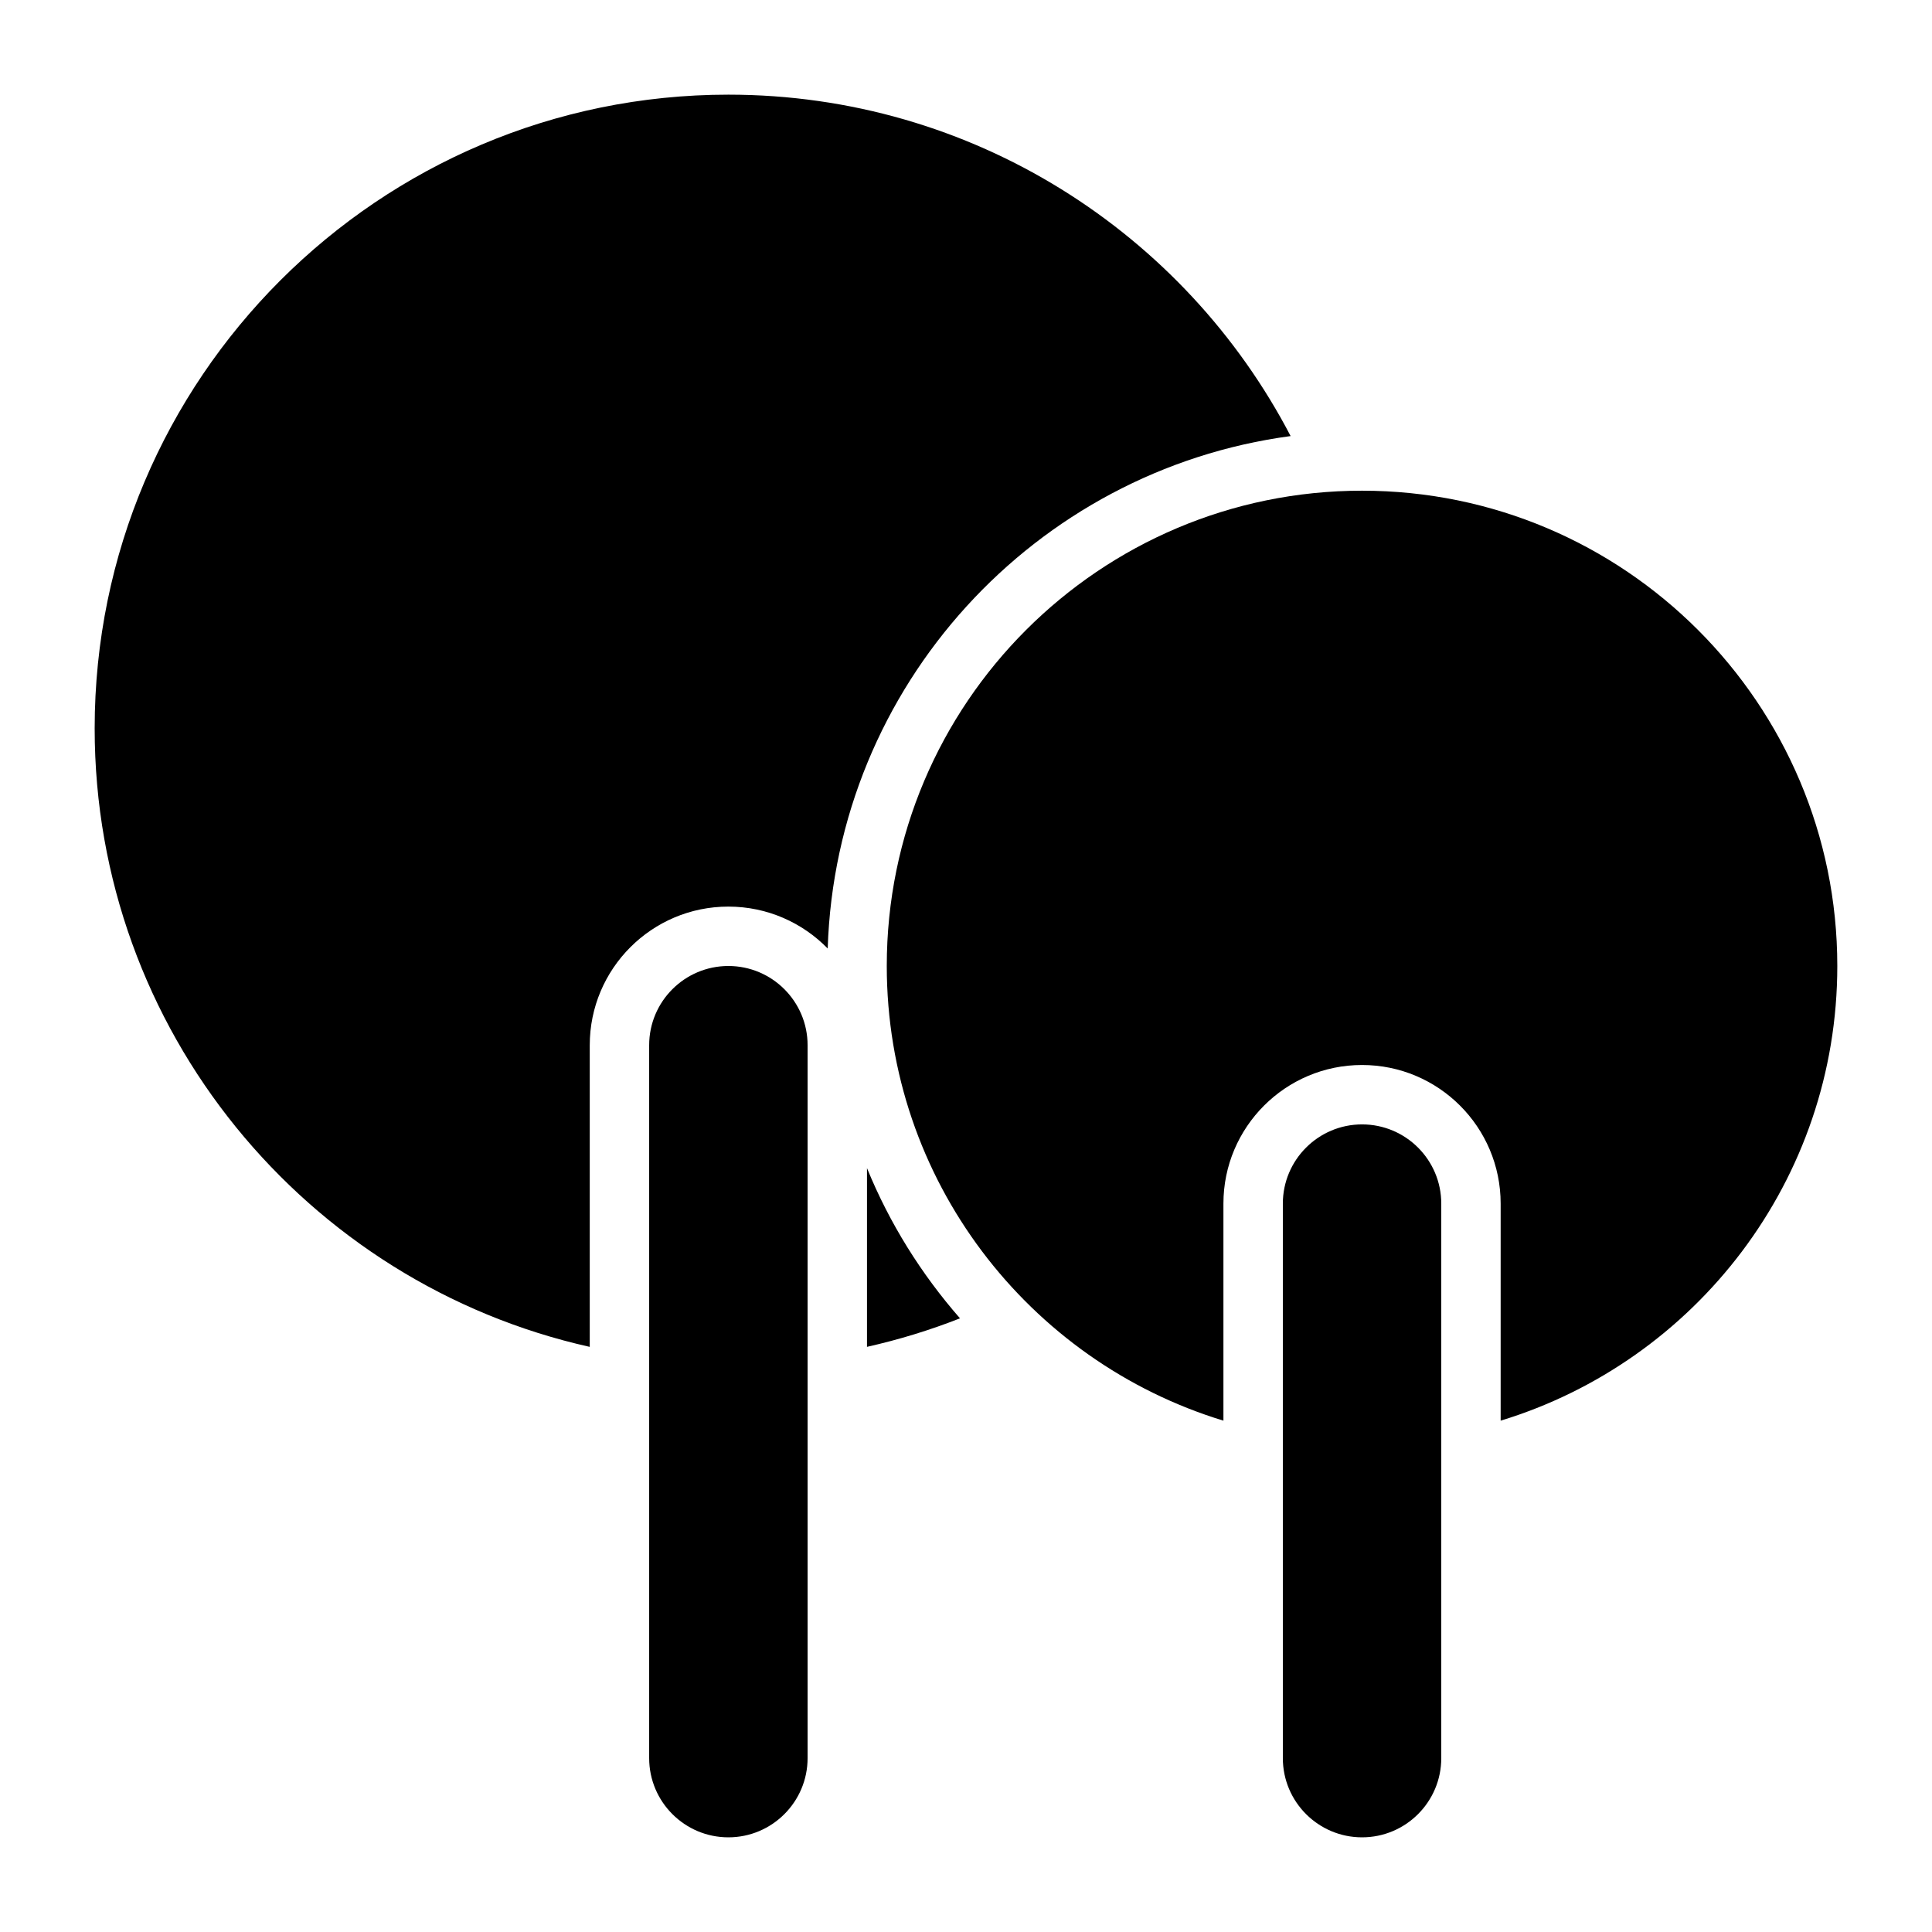
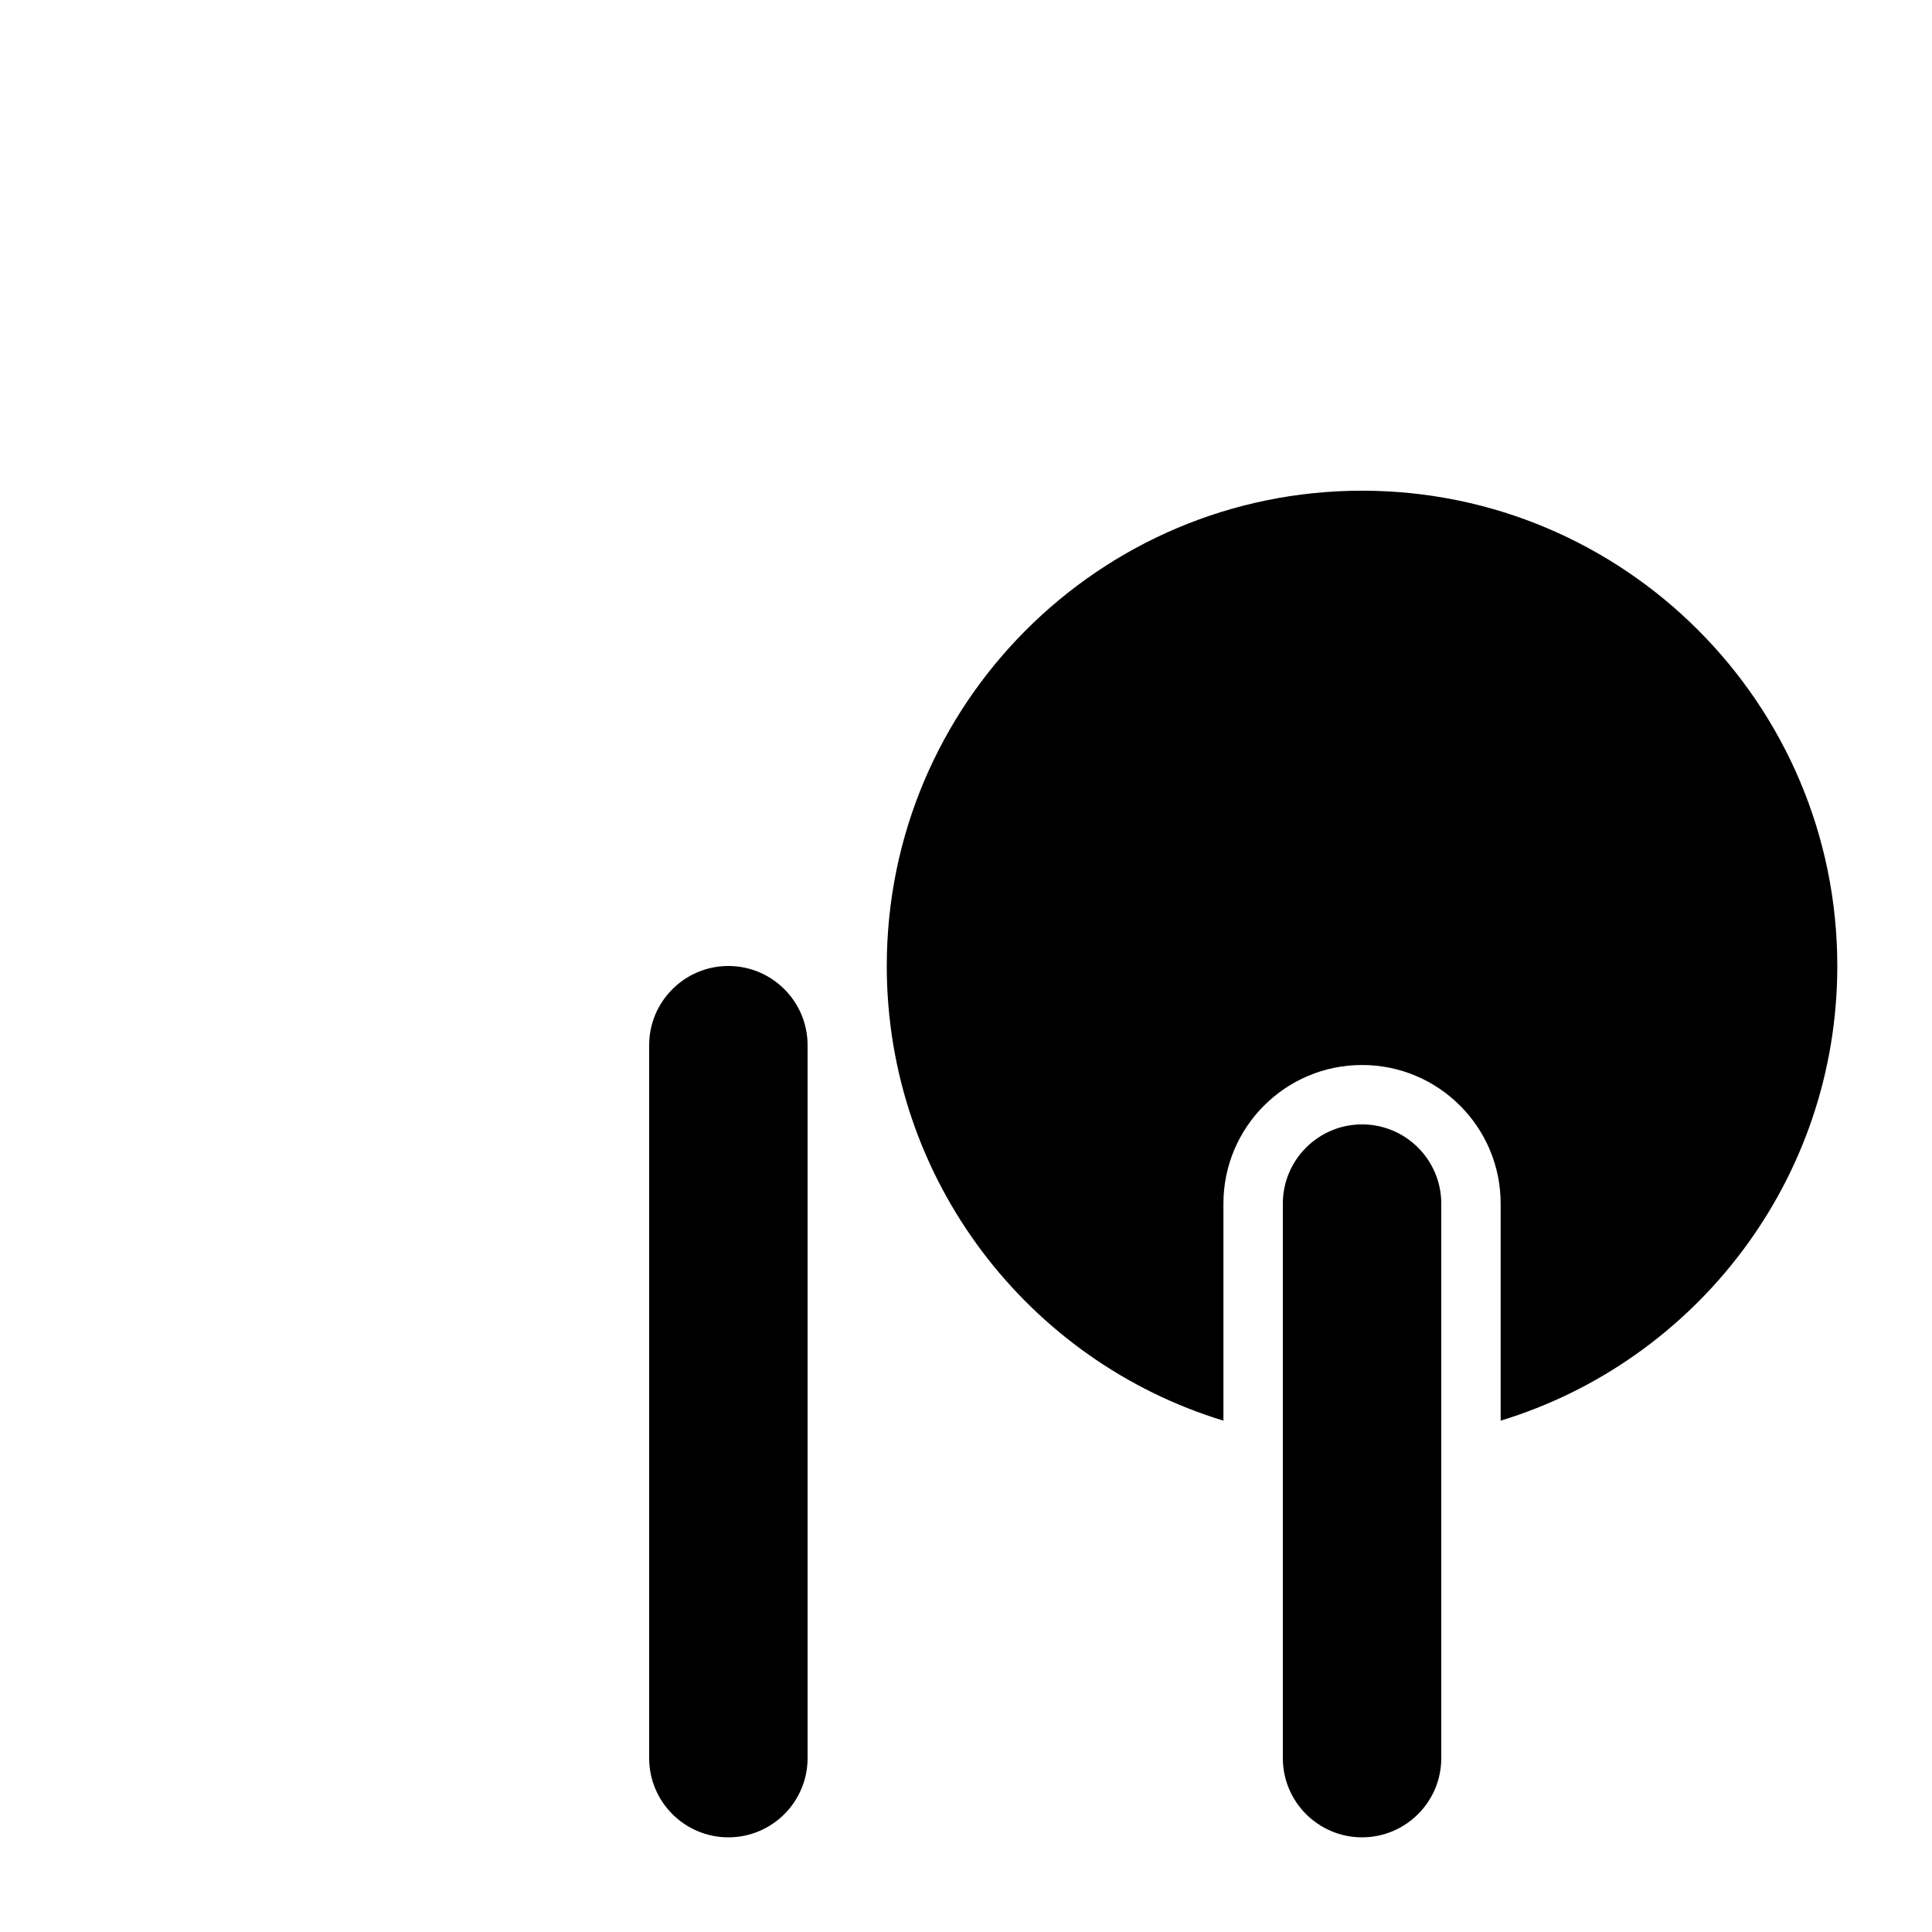
<svg xmlns="http://www.w3.org/2000/svg" fill="#000000" width="800px" height="800px" version="1.1" viewBox="144 144 512 512">
  <g fill-rule="evenodd">
    <path d="m358.02 609.92v-188.93c0-11.586-9.406-20.992-20.992-20.992-11.586 0-20.992 9.406-20.992 20.992v188.93c0 11.586 9.406 20.992 20.992 20.992 11.586 0 20.992-9.406 20.992-20.992z" />
    <path d="m525.95 609.92v-146.95c0-11.586-9.406-20.992-20.992-20.992-11.586 0-20.992 9.406-20.992 20.992v146.95c0 11.586 9.406 20.992 20.992 20.992 11.586 0 20.992-9.406 20.992-20.992z" />
-     <path d="m300.29 500.93v-79.938c0-20.277 16.457-36.734 36.734-36.734 10.309 0 19.648 4.262 26.324 11.105 2.227-69.695 54.914-126.73 122.68-135.8-28.004-53.738-84.242-90.477-149-90.477-92.68 0-167.94 75.258-167.94 167.94 0 80.062 56.152 147.13 131.2 163.91zm73.473-47.359v47.359c8.48-1.91 16.711-4.43 24.645-7.559-10.266-11.734-18.66-25.148-24.645-39.801z" />
    <path d="m468.22 520.49v-57.52c0-20.277 16.457-36.734 36.734-36.734 20.277 0 36.734 16.457 36.734 36.734v57.52c51.621-15.723 89.215-63.754 89.215-120.5 0-69.504-56.449-125.95-125.95-125.95s-125.95 56.449-125.95 125.95c0 56.742 37.598 104.77 89.215 120.5z" />
  </g>
</svg>